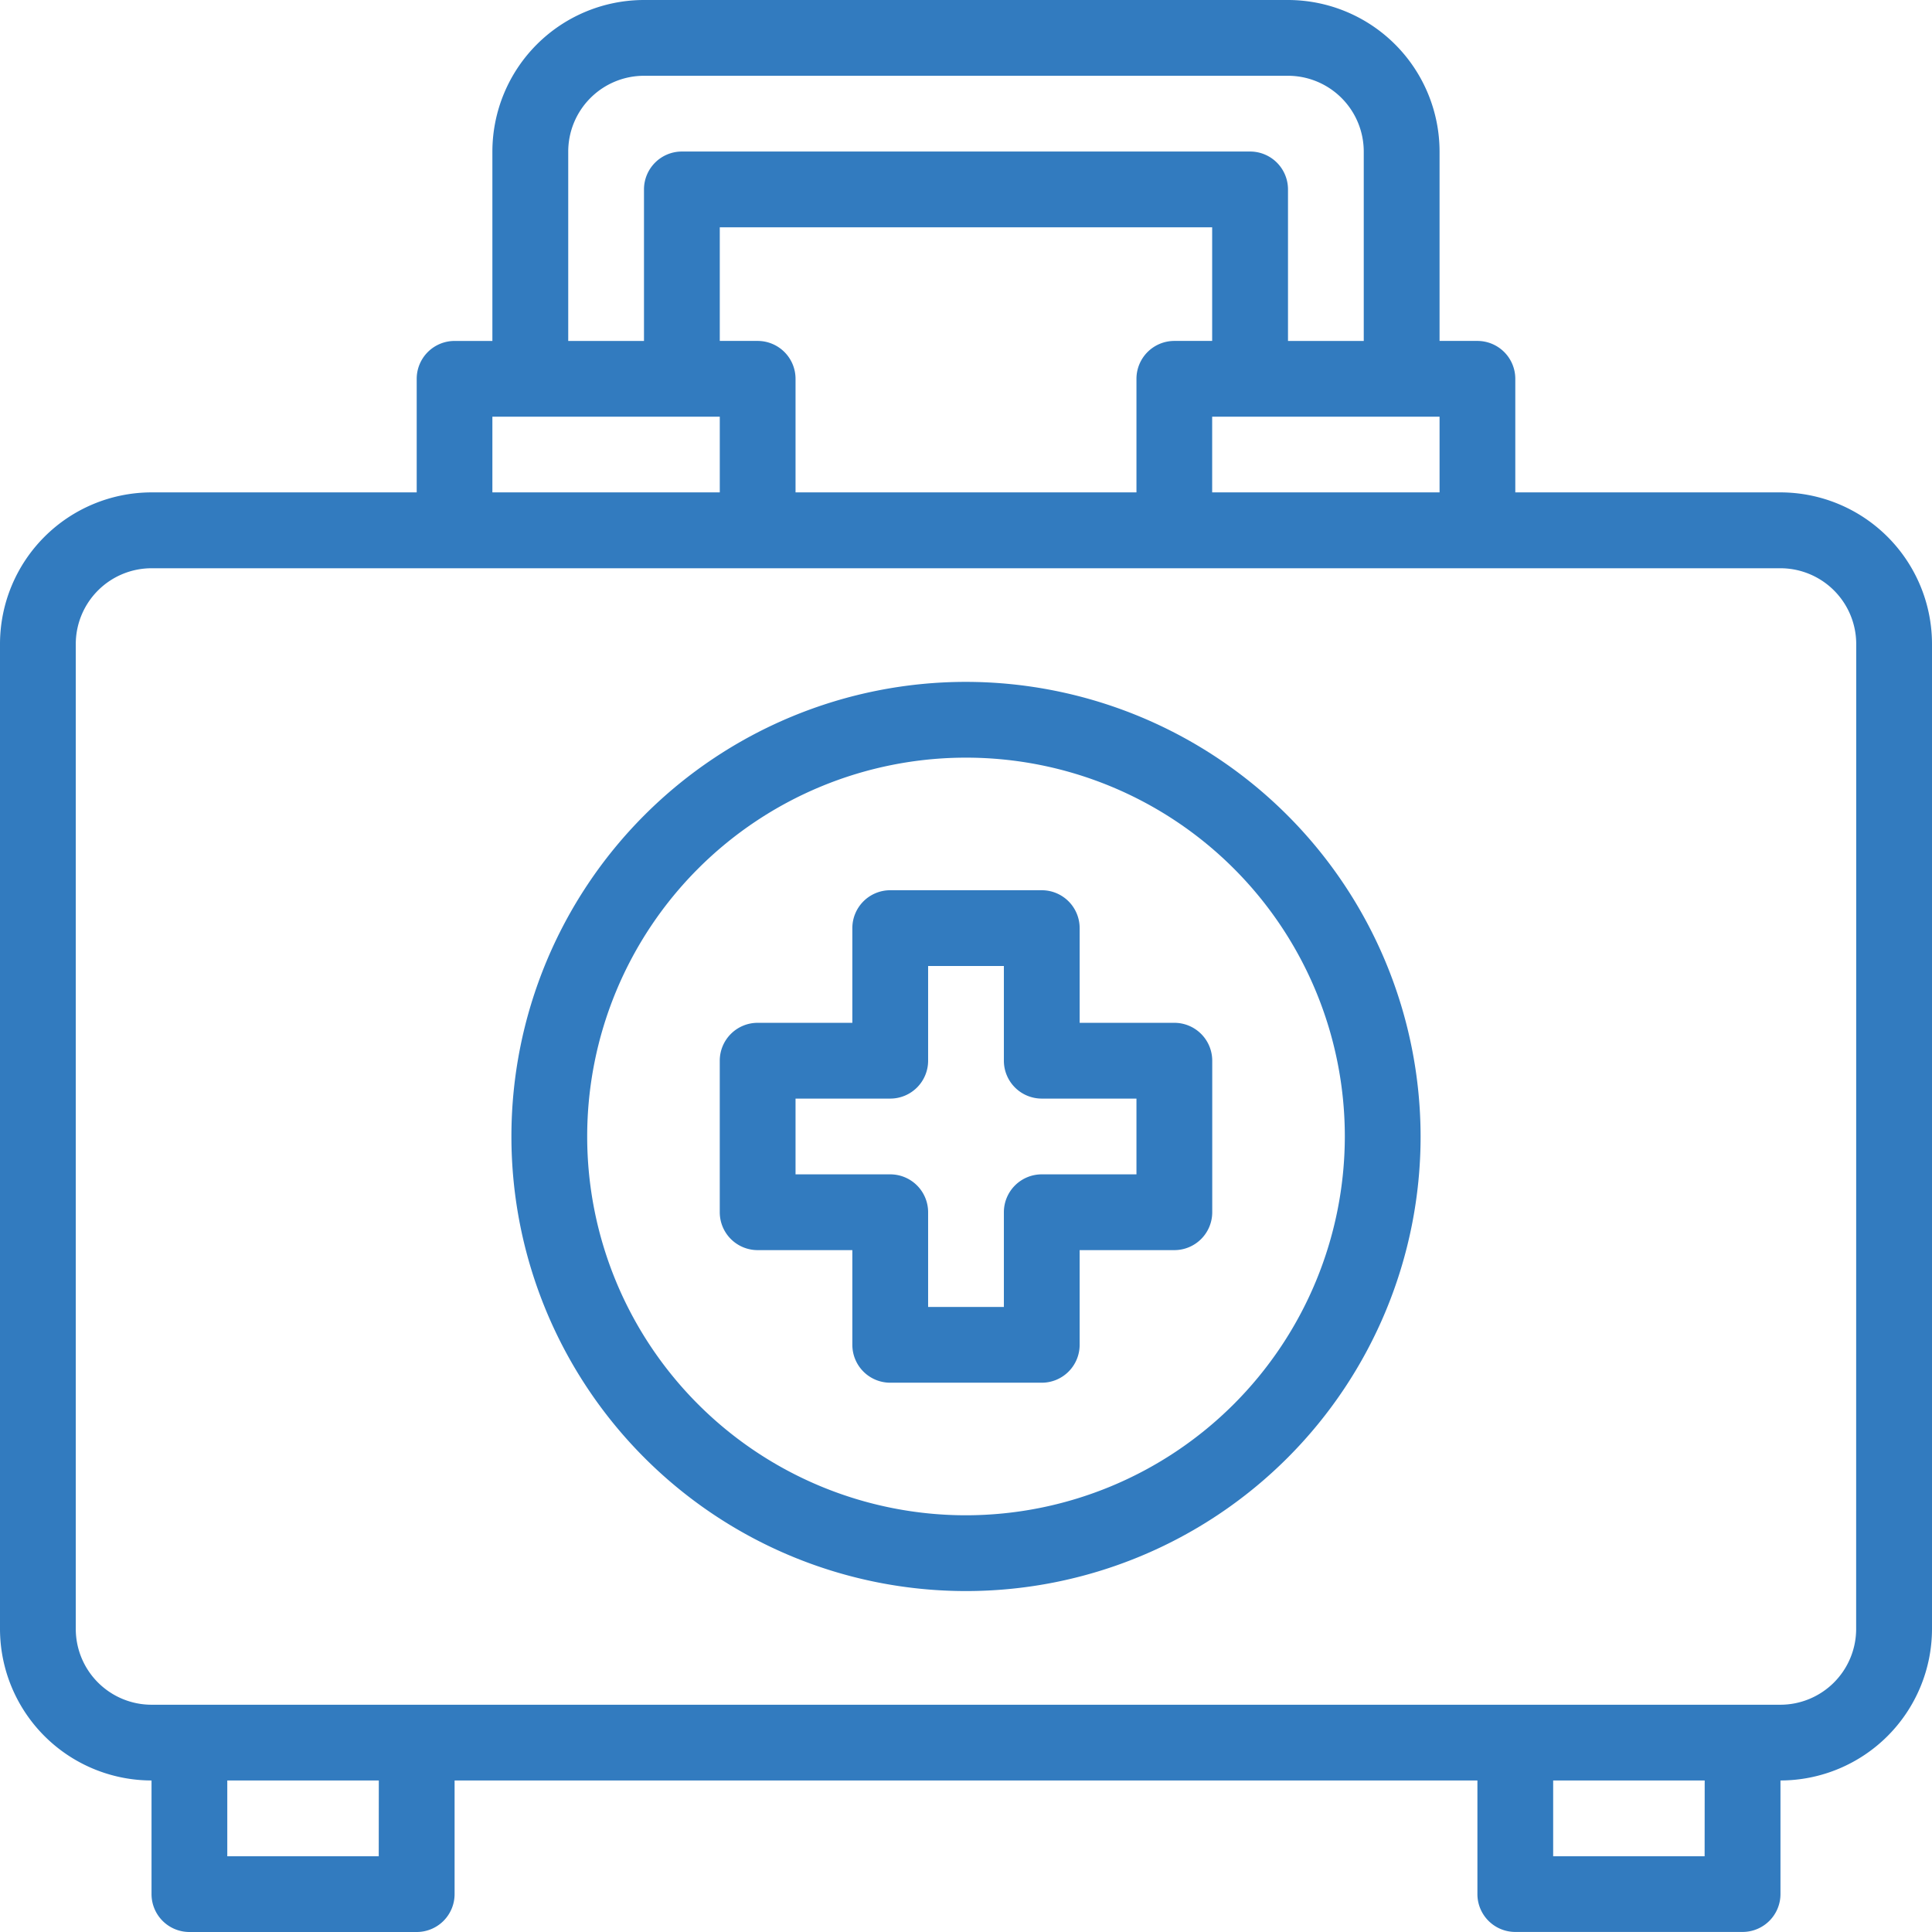
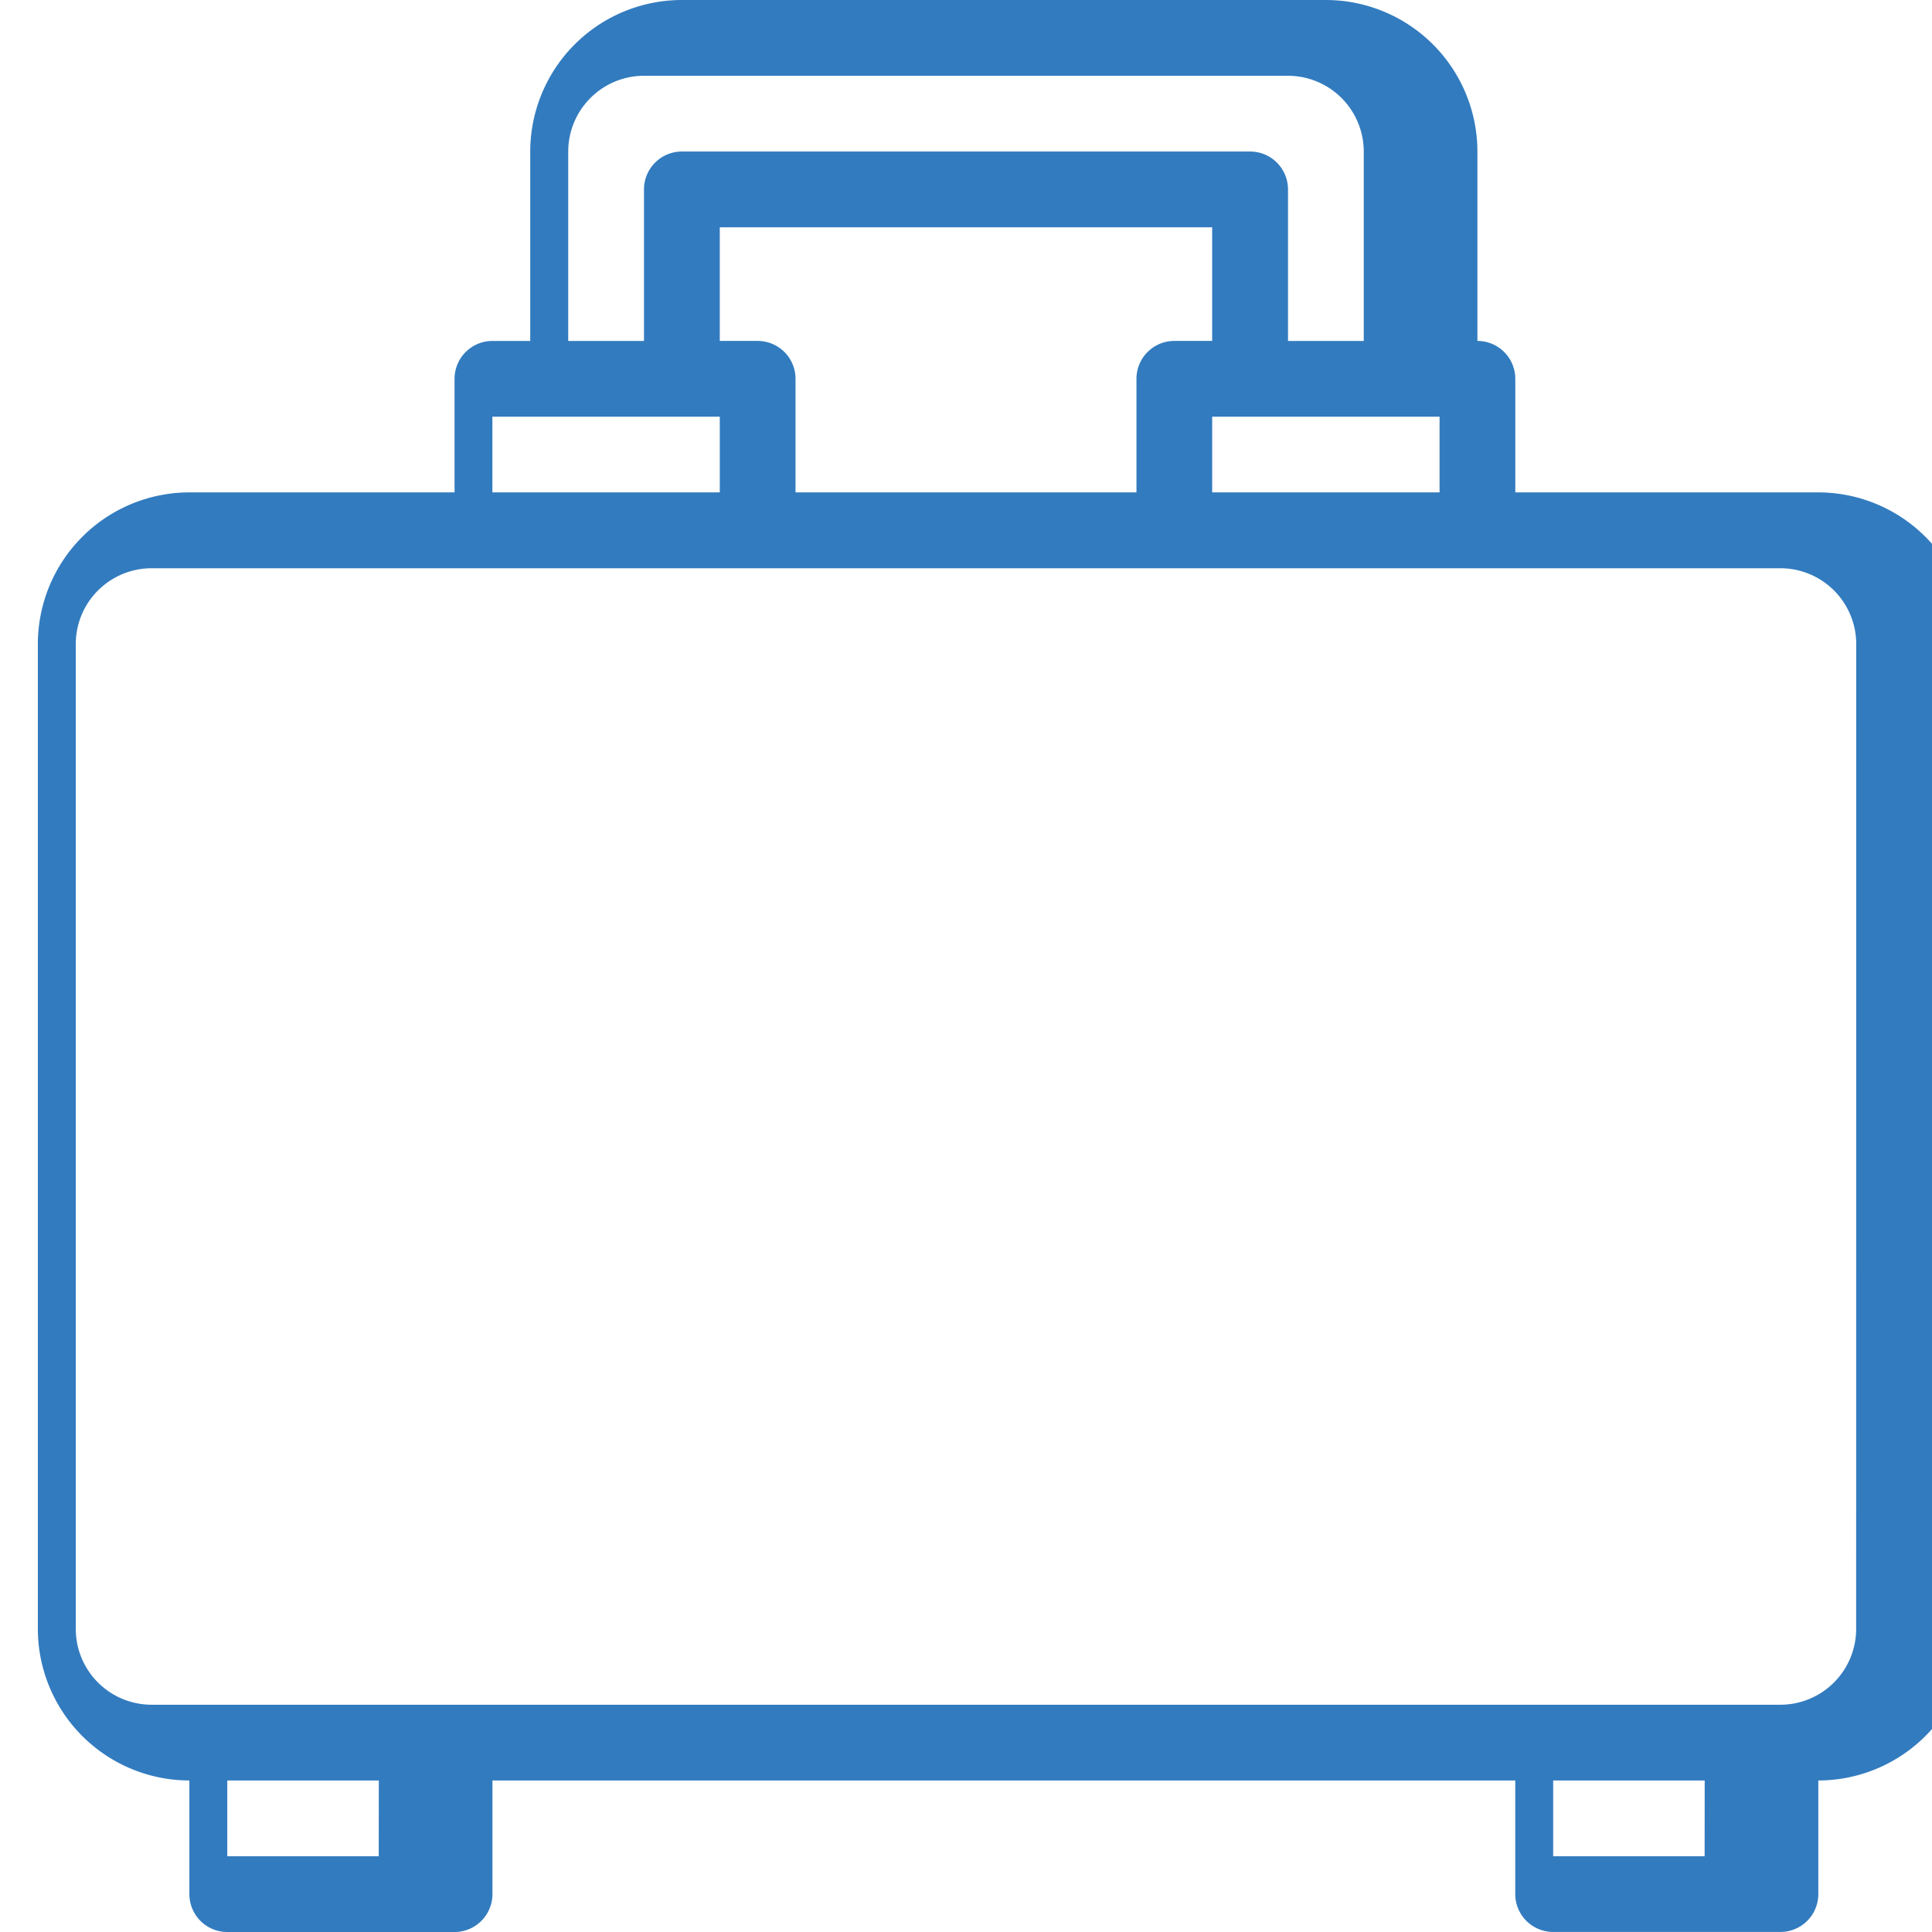
<svg xmlns="http://www.w3.org/2000/svg" height="107.903" viewBox="0 0 107.903 107.903" width="107.903">
  <g fill="#327bbf">
-     <path d="m215.389 242.405h-5.289v-5.289a2.116 2.116 0 0 0 -2.116-2.116h-8.463a2.116 2.116 0 0 0 -2.116 2.116v5.289h-5.289a2.116 2.116 0 0 0 -2.116 2.116v8.463a2.116 2.116 0 0 0 2.116 2.116h5.289v5.289a2.116 2.116 0 0 0 2.116 2.116h8.463a2.116 2.116 0 0 0 2.116-2.116v-5.289h5.289a2.116 2.116 0 0 0 2.116-2.116v-8.463a2.116 2.116 0 0 0 -2.116-2.116zm-2.116 8.463h-5.289a2.116 2.116 0 0 0 -2.116 2.116v5.289h-4.231v-5.289a2.116 2.116 0 0 0 -2.116-2.116h-5.289v-4.231h5.289a2.116 2.116 0 0 0 2.116-2.116v-5.289h4.231v5.289a2.116 2.116 0 0 0 2.116 2.116h5.289z" transform="translate(-149.801 -185.28)" />
-     <path d="m160.389 180a25.389 25.389 0 1 0 25.389 25.389 25.418 25.418 0 0 0 -25.389-25.389zm0 46.546a21.157 21.157 0 1 1 21.157-21.157 21.181 21.181 0 0 1 -21.157 21.157z" transform="translate(-106.437 -141.917)" />
-     <path d="m99.44 27.5h-14.81v-6.343a2.116 2.116 0 0 0 -2.116-2.116h-2.114v-10.578a8.473 8.473 0 0 0 -8.465-8.463h-35.967a8.473 8.473 0 0 0 -8.468 8.463v10.579h-2.111a2.116 2.116 0 0 0 -2.116 2.116v6.342h-14.81a8.473 8.473 0 0 0 -8.463 8.468v55.009a8.473 8.473 0 0 0 8.463 8.463v6.347a2.116 2.116 0 0 0 2.116 2.116h12.694a2.116 2.116 0 0 0 2.116-2.116v-6.347h57.125v6.347a2.116 2.116 0 0 0 2.116 2.113h12.694a2.116 2.116 0 0 0 2.116-2.116v-6.344a8.473 8.473 0 0 0 8.463-8.463v-55.009a8.473 8.473 0 0 0 -8.463-8.468zm-55.009 0v-6.343a2.116 2.116 0 0 0 -2.116-2.116h-2.115v-6.347h27.5v6.347h-2.112a2.116 2.116 0 0 0 -2.116 2.116v6.343zm23.269-4.227h12.7v4.227h-12.7zm-35.964-14.81a4.236 4.236 0 0 1 4.231-4.231h35.968a4.236 4.236 0 0 1 4.231 4.231v10.579h-4.231v-8.463a2.116 2.116 0 0 0 -2.116-2.116h-31.736a2.116 2.116 0 0 0 -2.116 2.116v8.463h-4.231zm-4.236 14.81h12.7v4.227h-12.7zm-6.347 80.4h-8.459v-4.233h8.463zm74.051 0h-8.459v-4.233h8.463zm8.463-12.694a4.236 4.236 0 0 1 -4.231 4.231h-90.973a4.236 4.236 0 0 1 -4.231-4.231v-55.011a4.236 4.236 0 0 1 4.231-4.231h90.977a4.236 4.236 0 0 1 4.231 4.231z" />
+     <path d="m99.44 27.5h-14.81v-6.343a2.116 2.116 0 0 0 -2.116-2.116v-10.578a8.473 8.473 0 0 0 -8.465-8.463h-35.967a8.473 8.473 0 0 0 -8.468 8.463v10.579h-2.111a2.116 2.116 0 0 0 -2.116 2.116v6.342h-14.81a8.473 8.473 0 0 0 -8.463 8.468v55.009a8.473 8.473 0 0 0 8.463 8.463v6.347a2.116 2.116 0 0 0 2.116 2.116h12.694a2.116 2.116 0 0 0 2.116-2.116v-6.347h57.125v6.347a2.116 2.116 0 0 0 2.116 2.113h12.694a2.116 2.116 0 0 0 2.116-2.116v-6.344a8.473 8.473 0 0 0 8.463-8.463v-55.009a8.473 8.473 0 0 0 -8.463-8.468zm-55.009 0v-6.343a2.116 2.116 0 0 0 -2.116-2.116h-2.115v-6.347h27.5v6.347h-2.112a2.116 2.116 0 0 0 -2.116 2.116v6.343zm23.269-4.227h12.7v4.227h-12.7zm-35.964-14.81a4.236 4.236 0 0 1 4.231-4.231h35.968a4.236 4.236 0 0 1 4.231 4.231v10.579h-4.231v-8.463a2.116 2.116 0 0 0 -2.116-2.116h-31.736a2.116 2.116 0 0 0 -2.116 2.116v8.463h-4.231zm-4.236 14.81h12.7v4.227h-12.7zm-6.347 80.4h-8.459v-4.233h8.463zm74.051 0h-8.459v-4.233h8.463zm8.463-12.694a4.236 4.236 0 0 1 -4.231 4.231h-90.973a4.236 4.236 0 0 1 -4.231-4.231v-55.011a4.236 4.236 0 0 1 4.231-4.231h90.977a4.236 4.236 0 0 1 4.231 4.231z" />
  </g>
</svg>